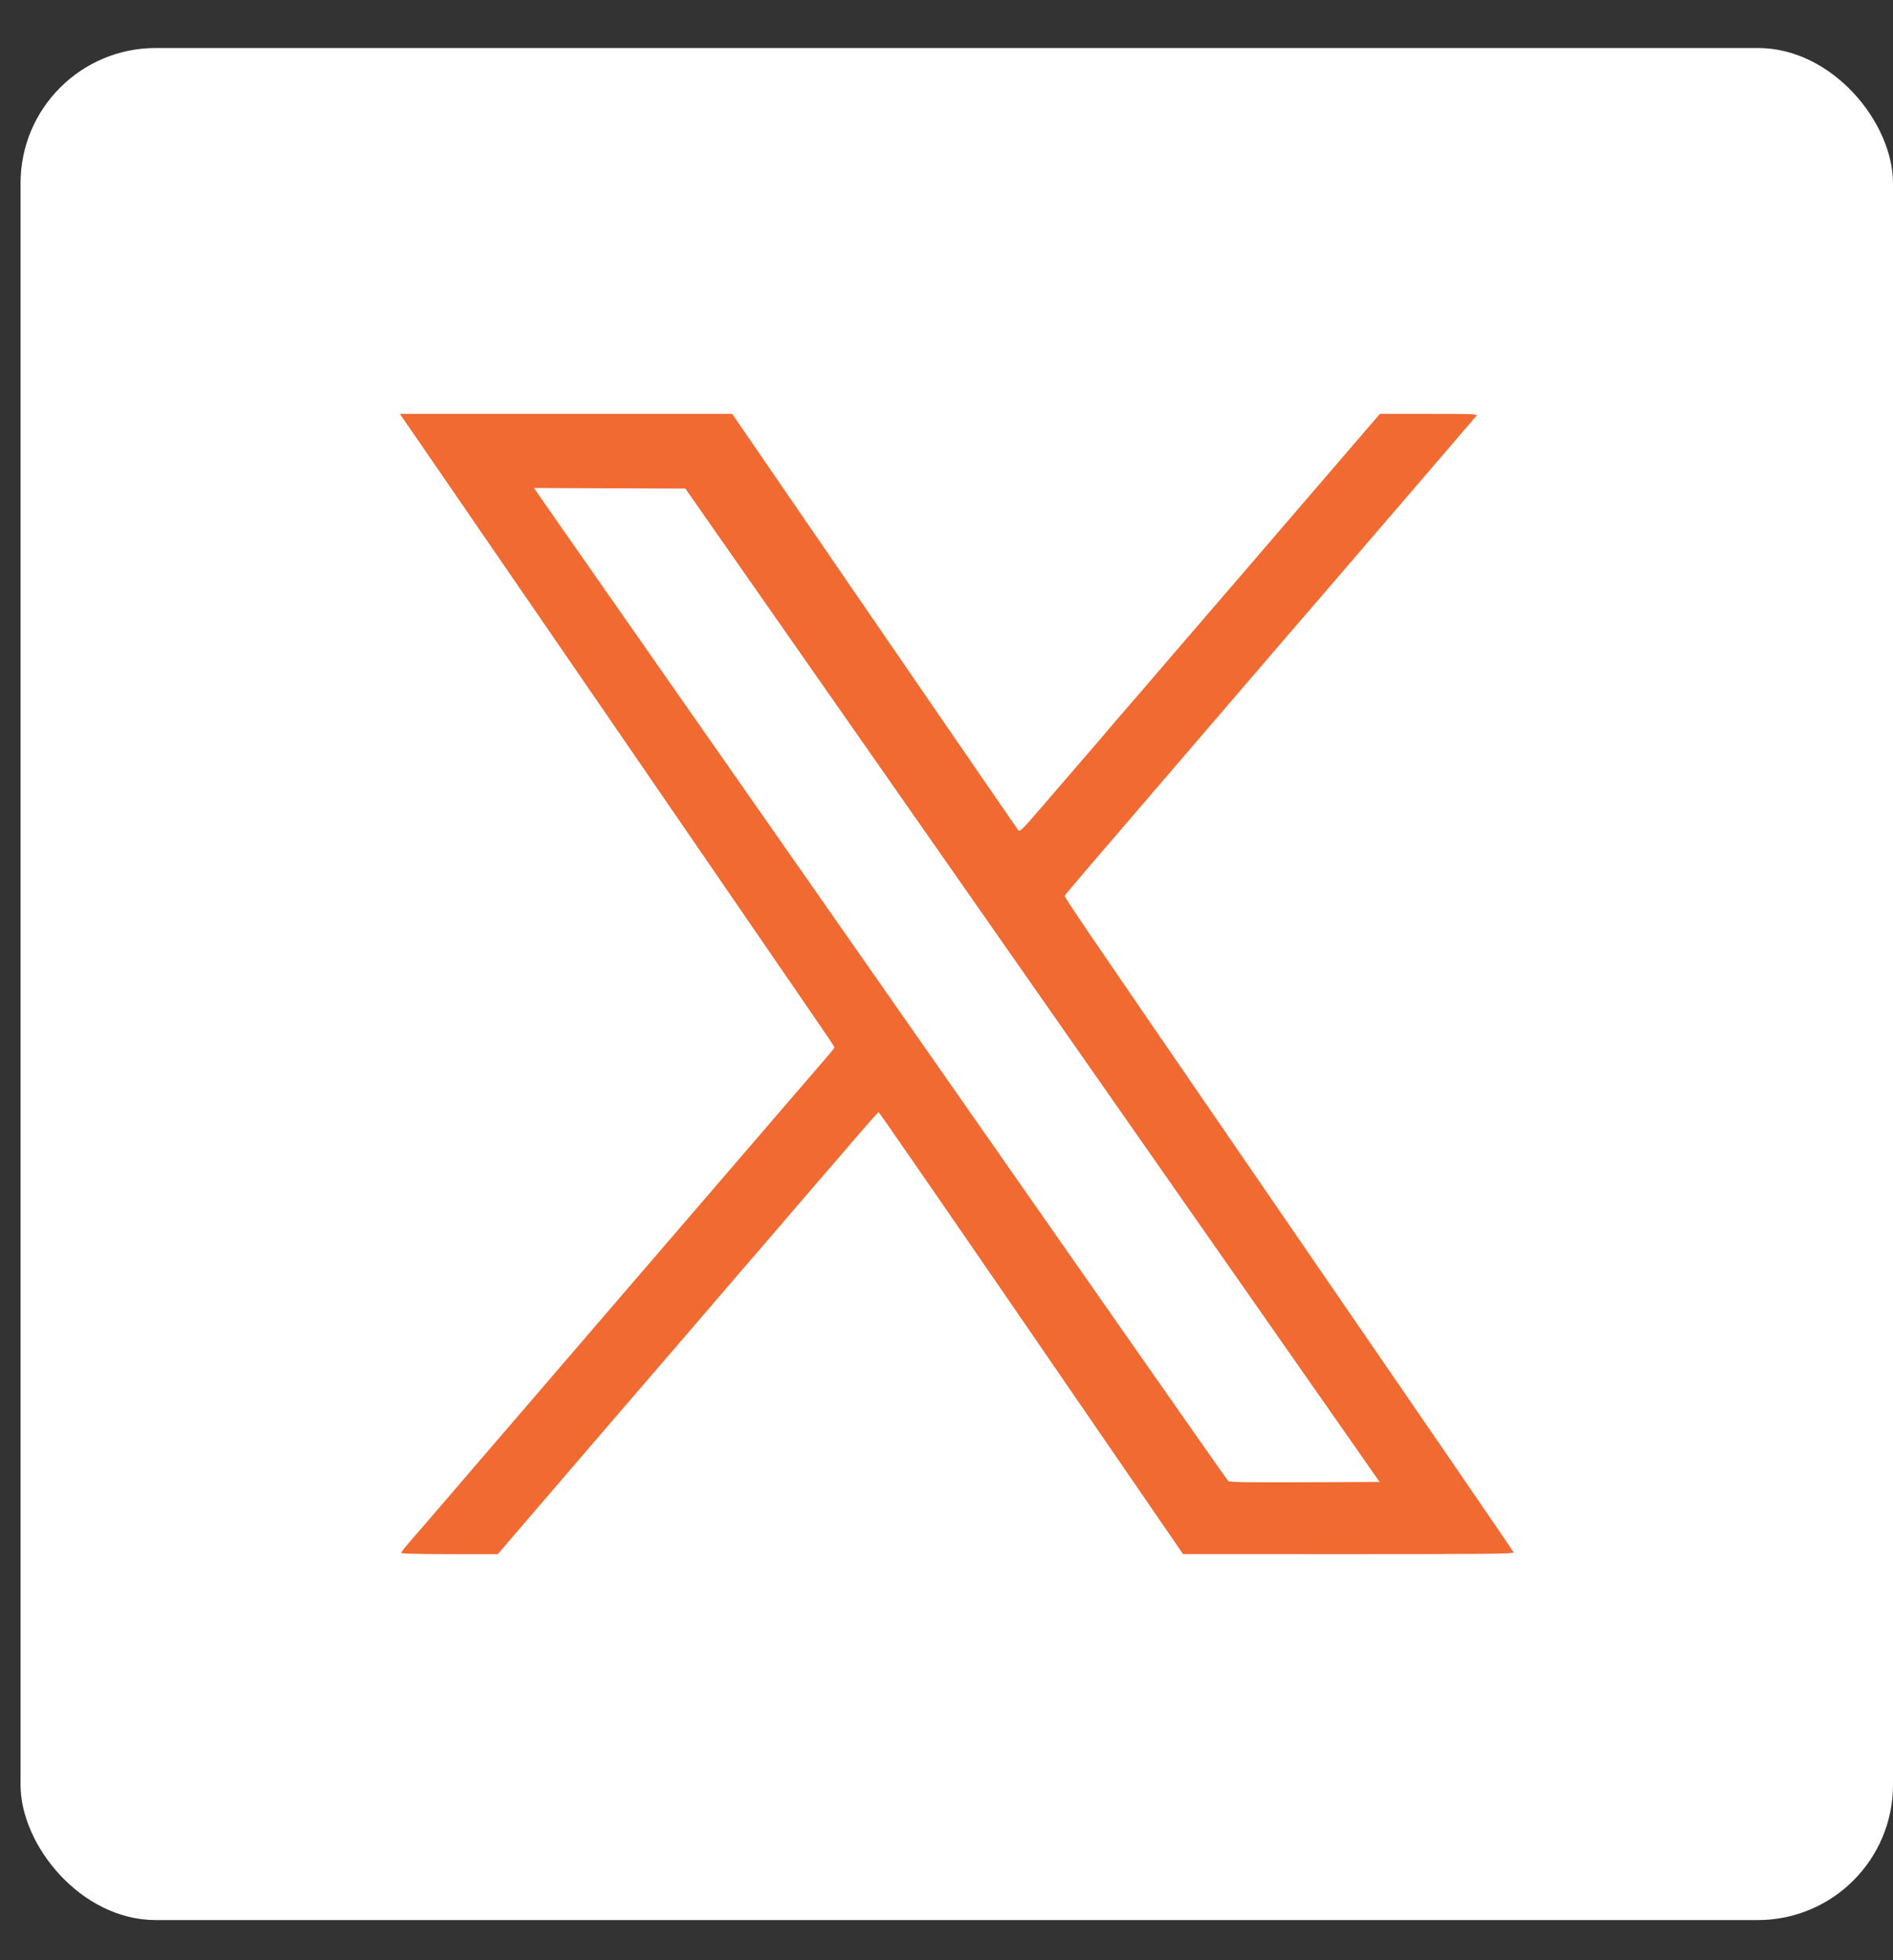
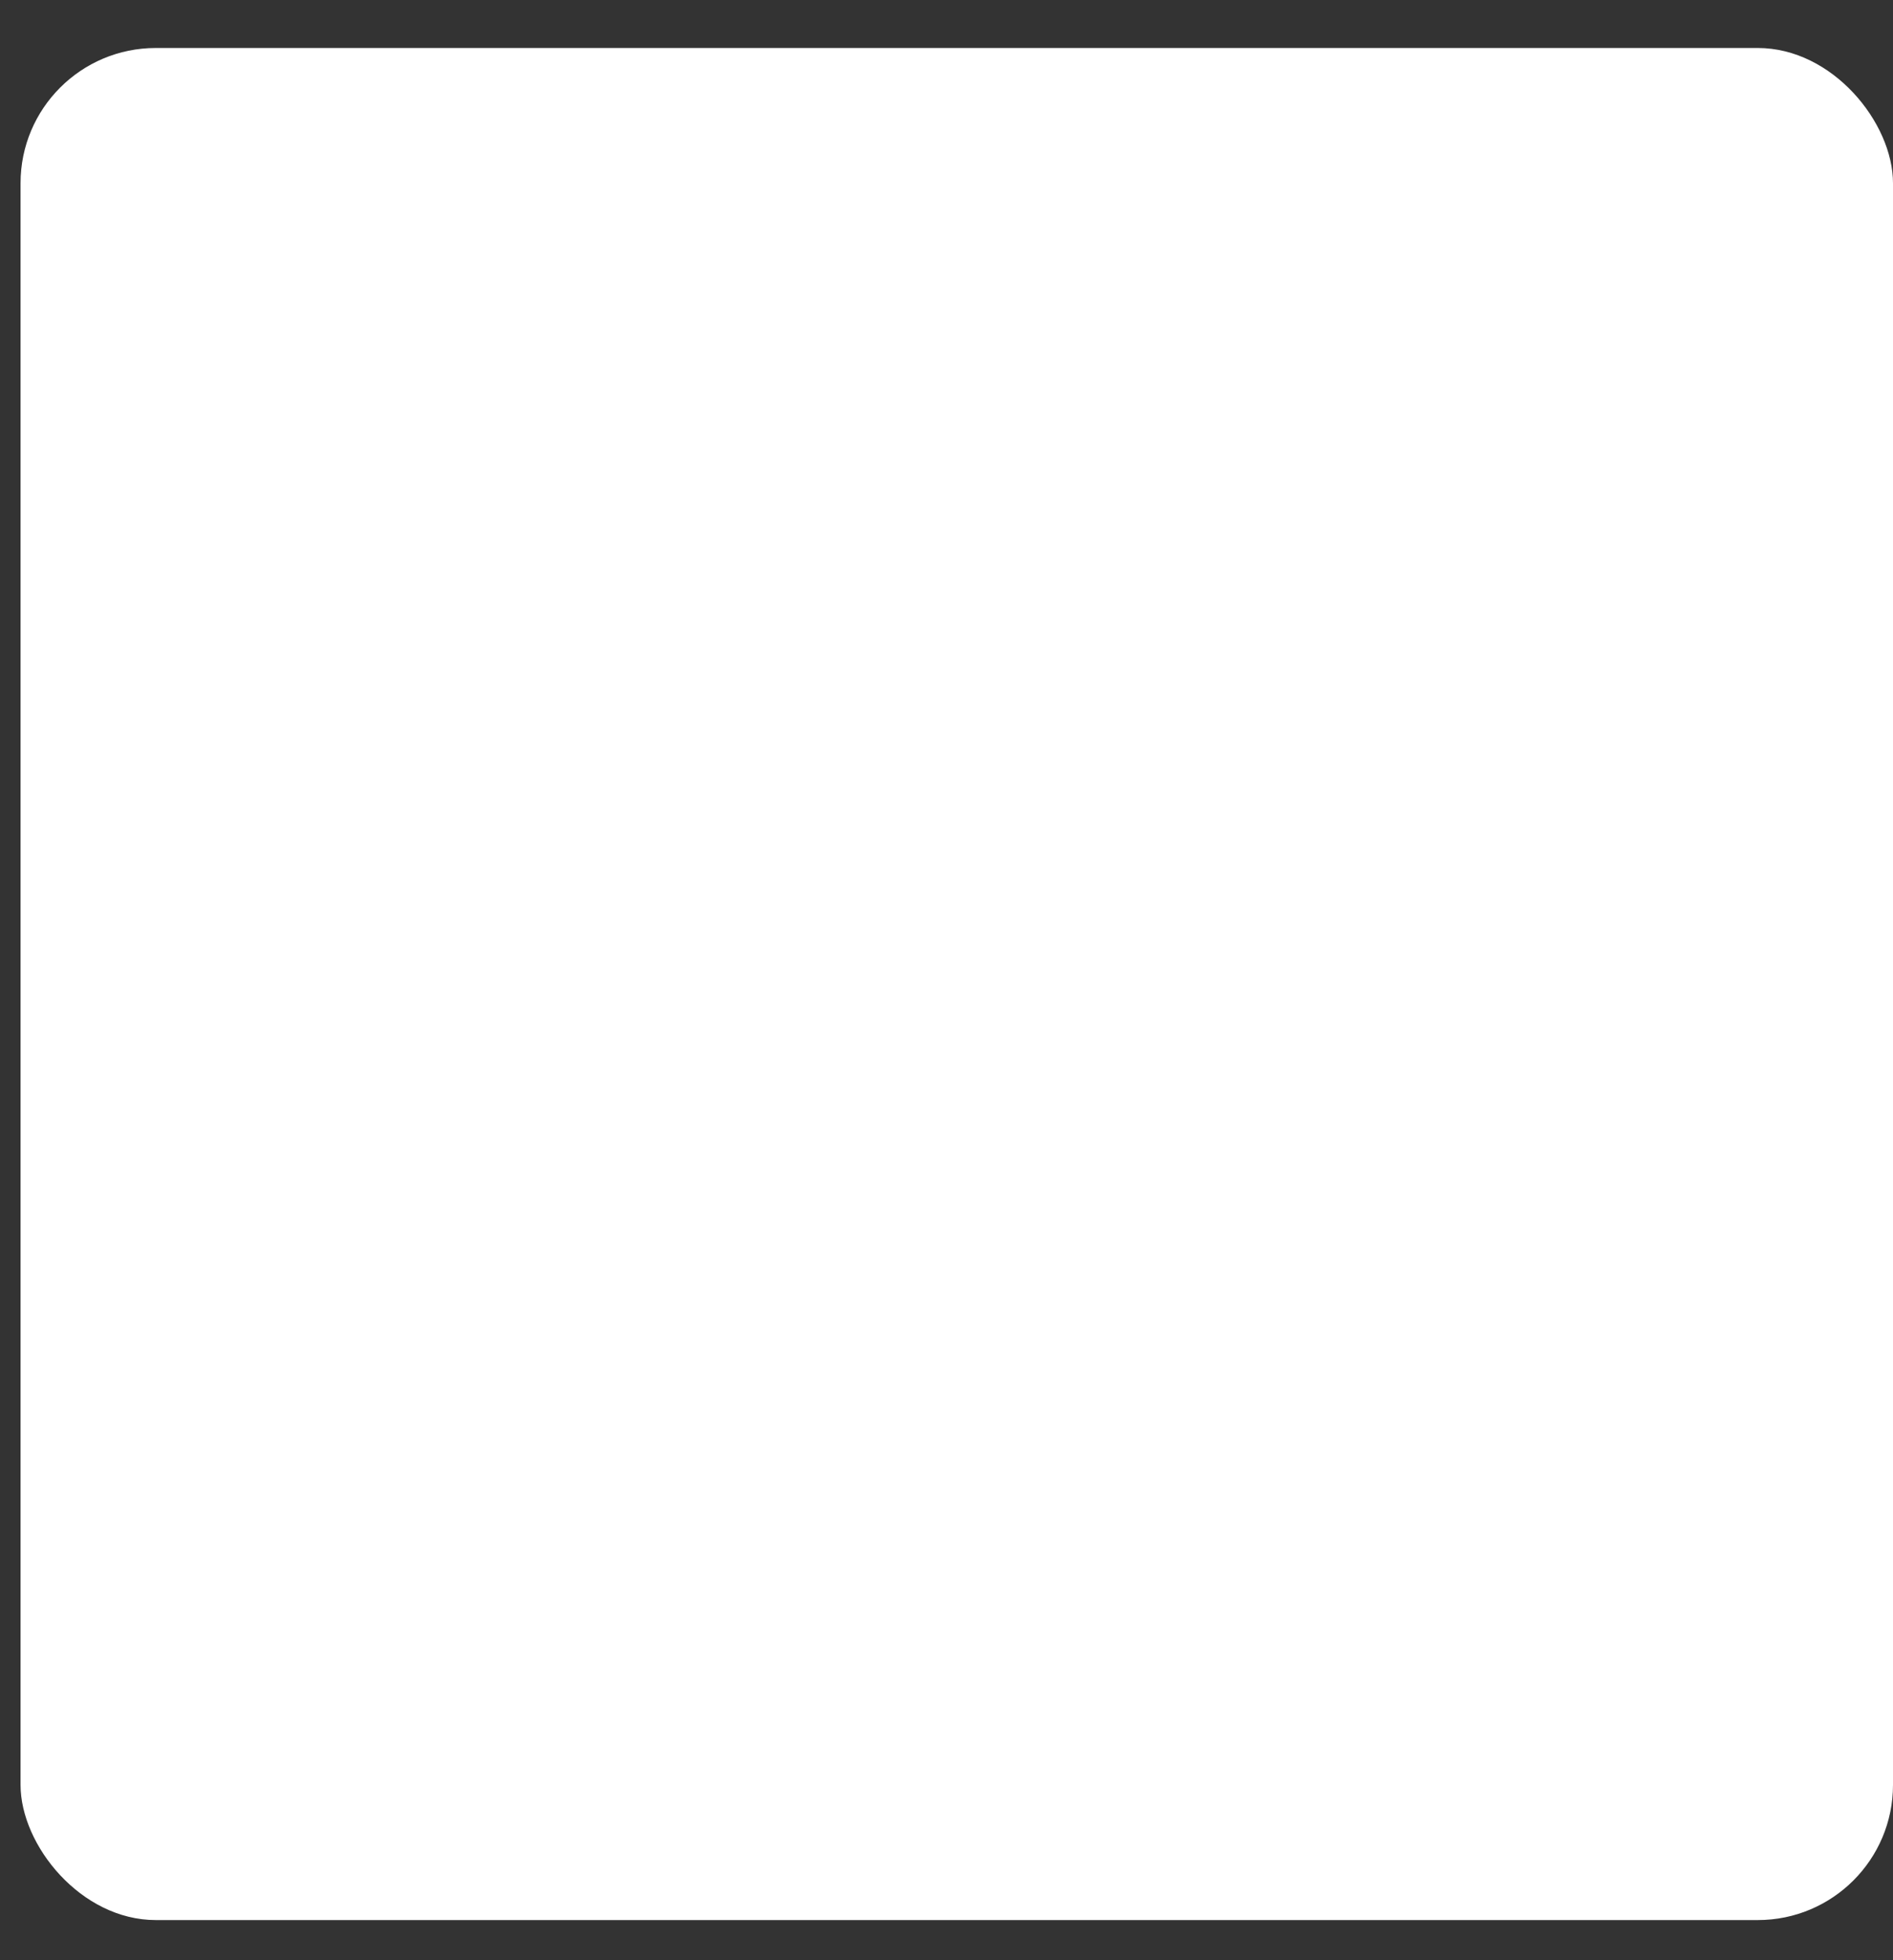
<svg xmlns="http://www.w3.org/2000/svg" width="28" height="29" viewBox="0 0 28 29" fill="none">
  <rect x="0" y="0" width="28" height="29" fill="#333333" stroke="none" />
  <rect x="0.304" y="0.71" width="27.696" height="27.696" rx="2" fill="white" />
-   <path fill-rule="evenodd" clip-rule="evenodd" d="M6.014 6.267C6.069 6.346 7.355 8.217 8.87 10.424C10.385 12.631 11.787 14.672 11.984 14.96C12.182 15.247 12.344 15.488 12.344 15.495C12.344 15.502 12.27 15.593 12.18 15.697C12.09 15.801 11.837 16.095 11.617 16.35C11.397 16.606 11.027 17.036 10.794 17.307C10.561 17.578 10.151 18.054 9.883 18.366C9.615 18.678 9.133 19.238 8.812 19.611C7.819 20.765 7.676 20.932 6.92 21.812C6.517 22.282 6.13 22.732 6.06 22.811C5.991 22.89 5.934 22.963 5.934 22.974C5.934 22.985 6.188 22.992 6.648 22.992H7.363L8.148 22.077C8.579 21.574 9.005 21.078 9.094 20.976C9.286 20.755 10.751 19.051 10.874 18.906C10.921 18.85 10.989 18.77 11.026 18.729C11.063 18.688 11.351 18.353 11.666 17.985C11.982 17.617 12.249 17.307 12.259 17.296C12.27 17.285 12.437 17.091 12.631 16.864C12.824 16.638 12.989 16.453 12.996 16.453C13.003 16.453 13.998 17.893 15.206 19.653C16.415 21.413 17.425 22.884 17.451 22.922L17.499 22.991L19.949 22.992C21.963 22.992 22.397 22.988 22.389 22.968C22.381 22.946 21.207 21.234 18.196 16.852C16.029 13.697 15.741 13.273 15.749 13.252C15.757 13.231 16.052 12.885 17.993 10.627C18.326 10.239 18.785 9.705 19.013 9.439C19.241 9.174 19.471 8.906 19.525 8.845C19.578 8.783 19.858 8.457 20.148 8.12C20.438 7.783 20.93 7.21 21.242 6.847C21.554 6.484 21.821 6.173 21.835 6.155C21.859 6.125 21.818 6.123 21.135 6.123H20.41L20.087 6.499C19.657 7 18.881 7.903 18.661 8.158C18.564 8.271 18.442 8.412 18.391 8.473C18.34 8.533 18.239 8.65 18.167 8.732C18.095 8.815 17.731 9.237 17.359 9.671C16.987 10.106 16.678 10.465 16.672 10.47C16.666 10.476 16.586 10.568 16.494 10.676C16.335 10.865 16.173 11.053 15.428 11.917C15.101 12.296 15.085 12.312 15.057 12.277C15.041 12.257 14.084 10.864 12.929 9.182L10.83 6.123L8.371 6.123L5.913 6.123L6.014 6.267ZM7.933 7.27C7.951 7.298 8.41 7.957 8.953 8.733C9.983 10.206 14.029 15.997 16.631 19.722C17.463 20.913 18.153 21.897 18.166 21.91C18.183 21.928 18.425 21.932 19.297 21.929L20.406 21.924L17.504 17.772C15.909 15.488 13.598 12.181 12.37 10.424L10.137 7.228L9.018 7.224L7.899 7.219L7.933 7.27Z" fill="#F06A31" />
</svg>